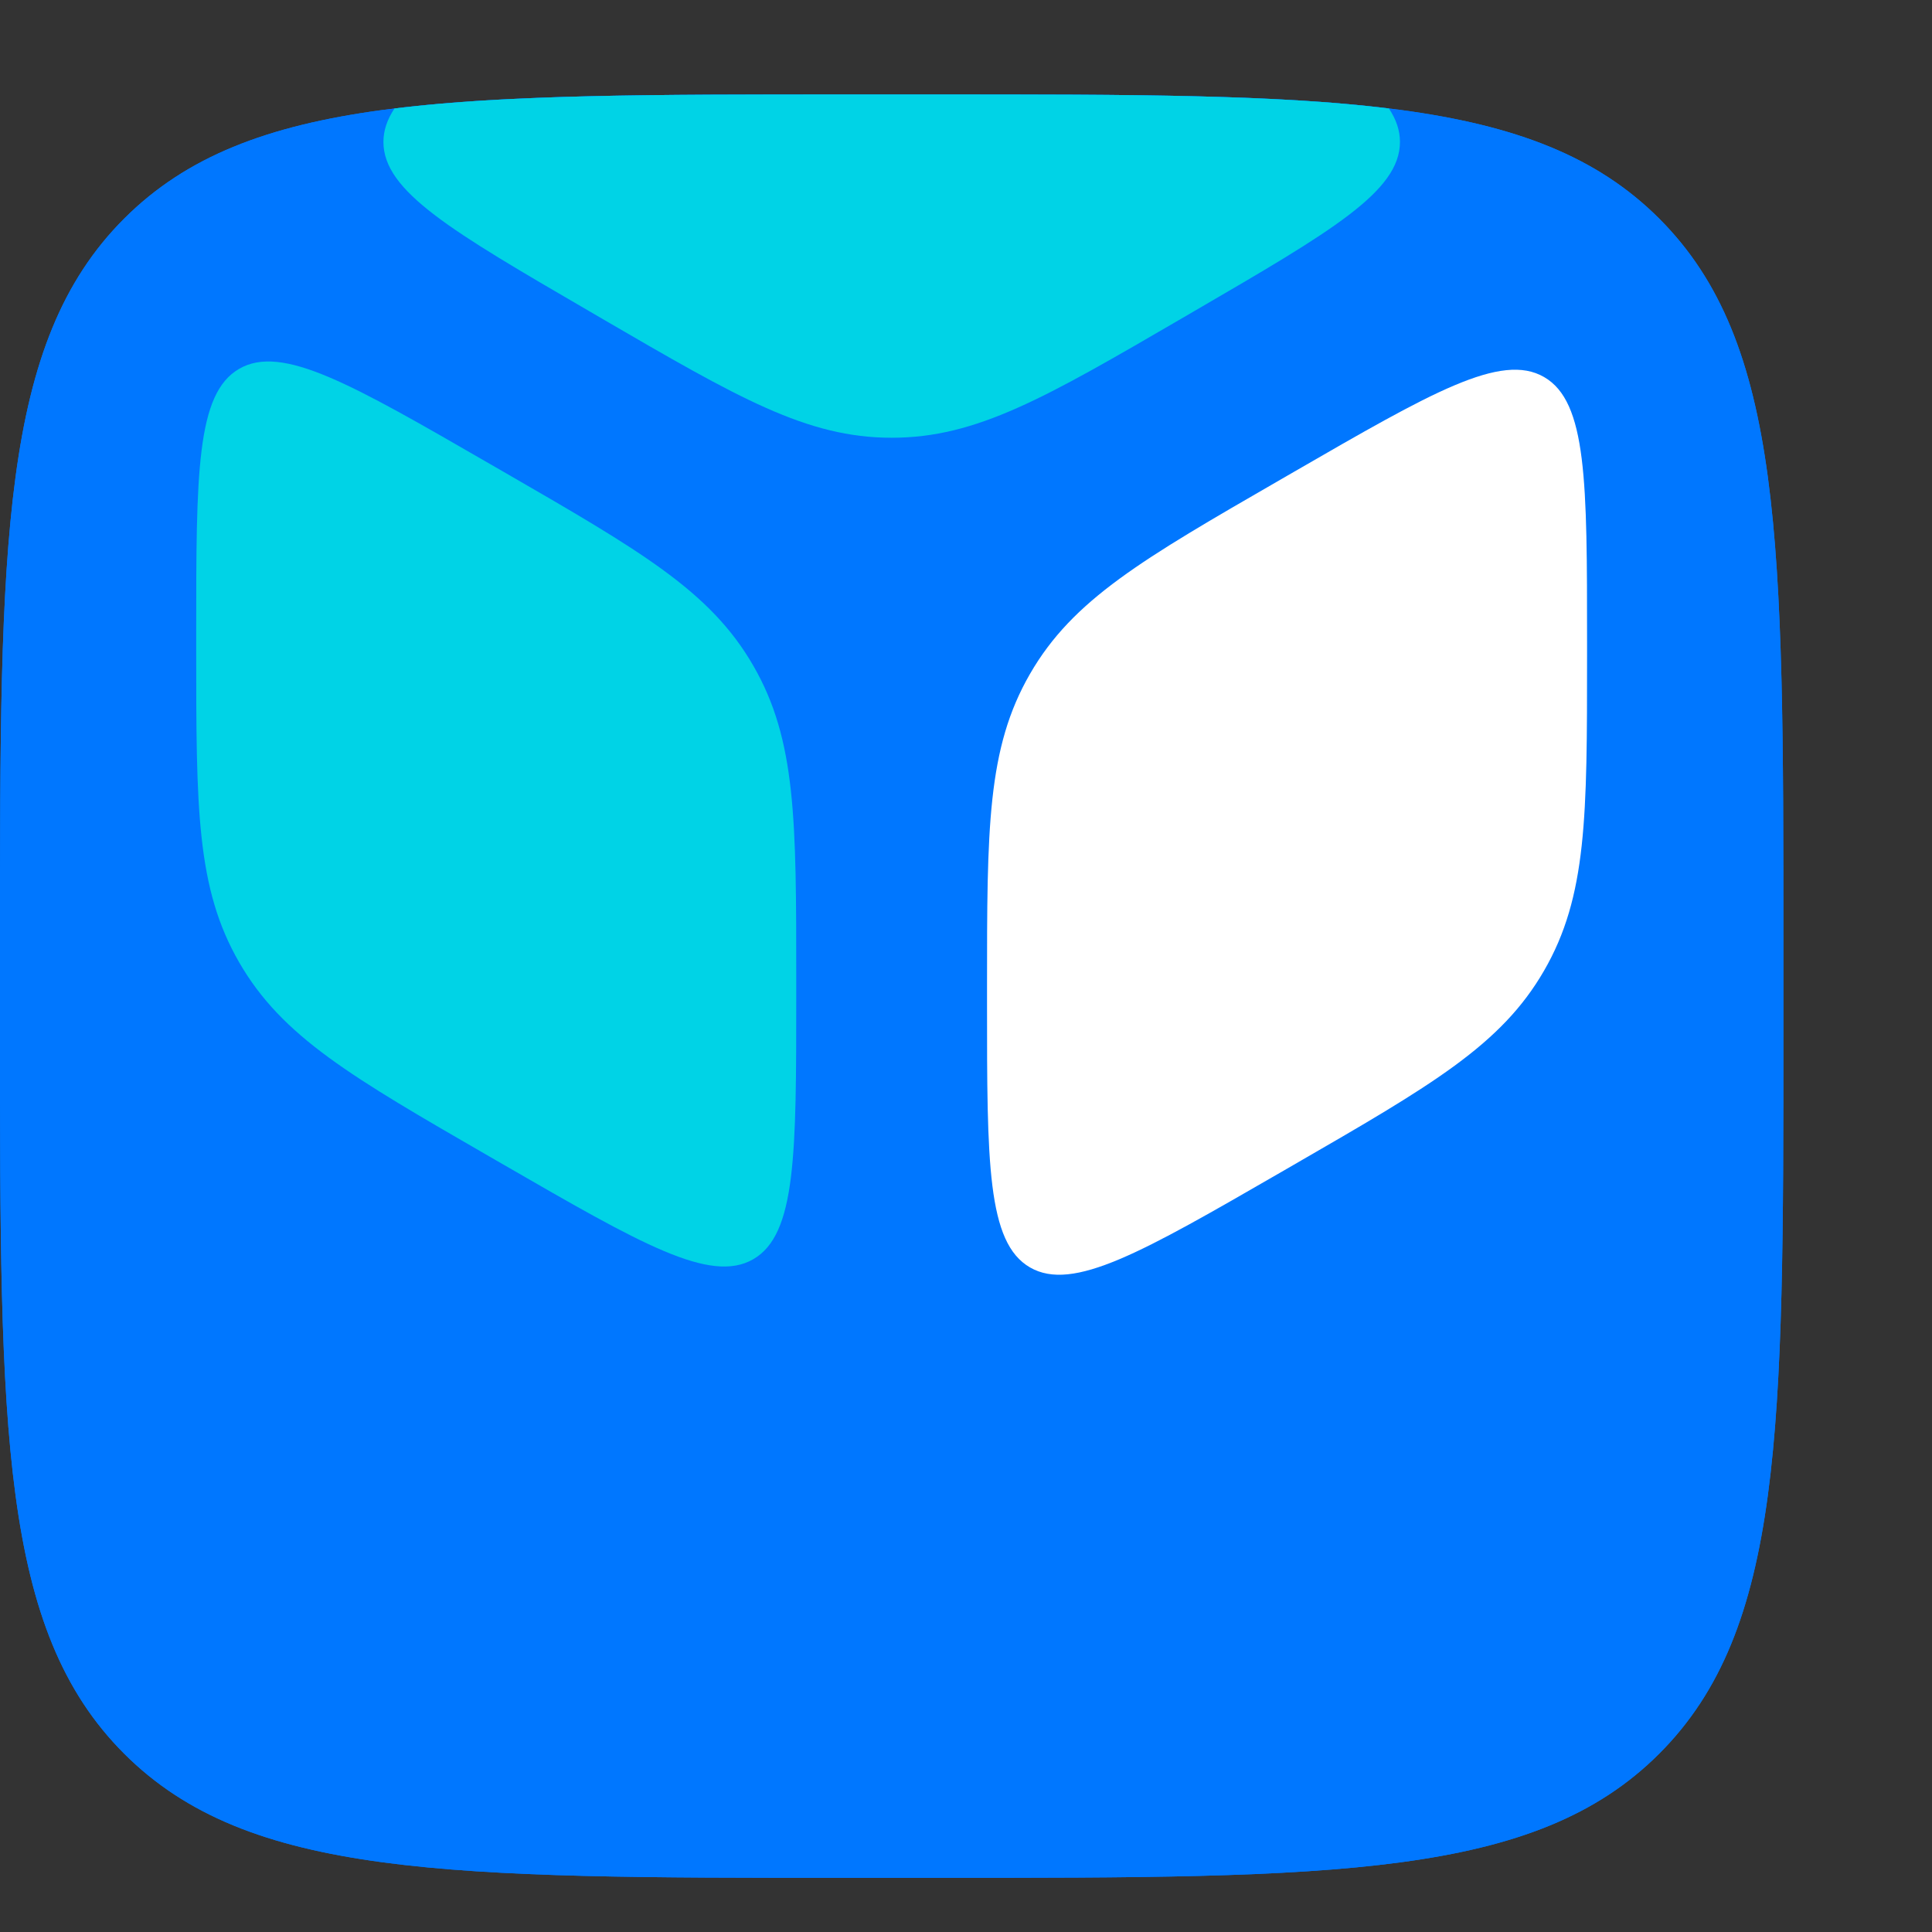
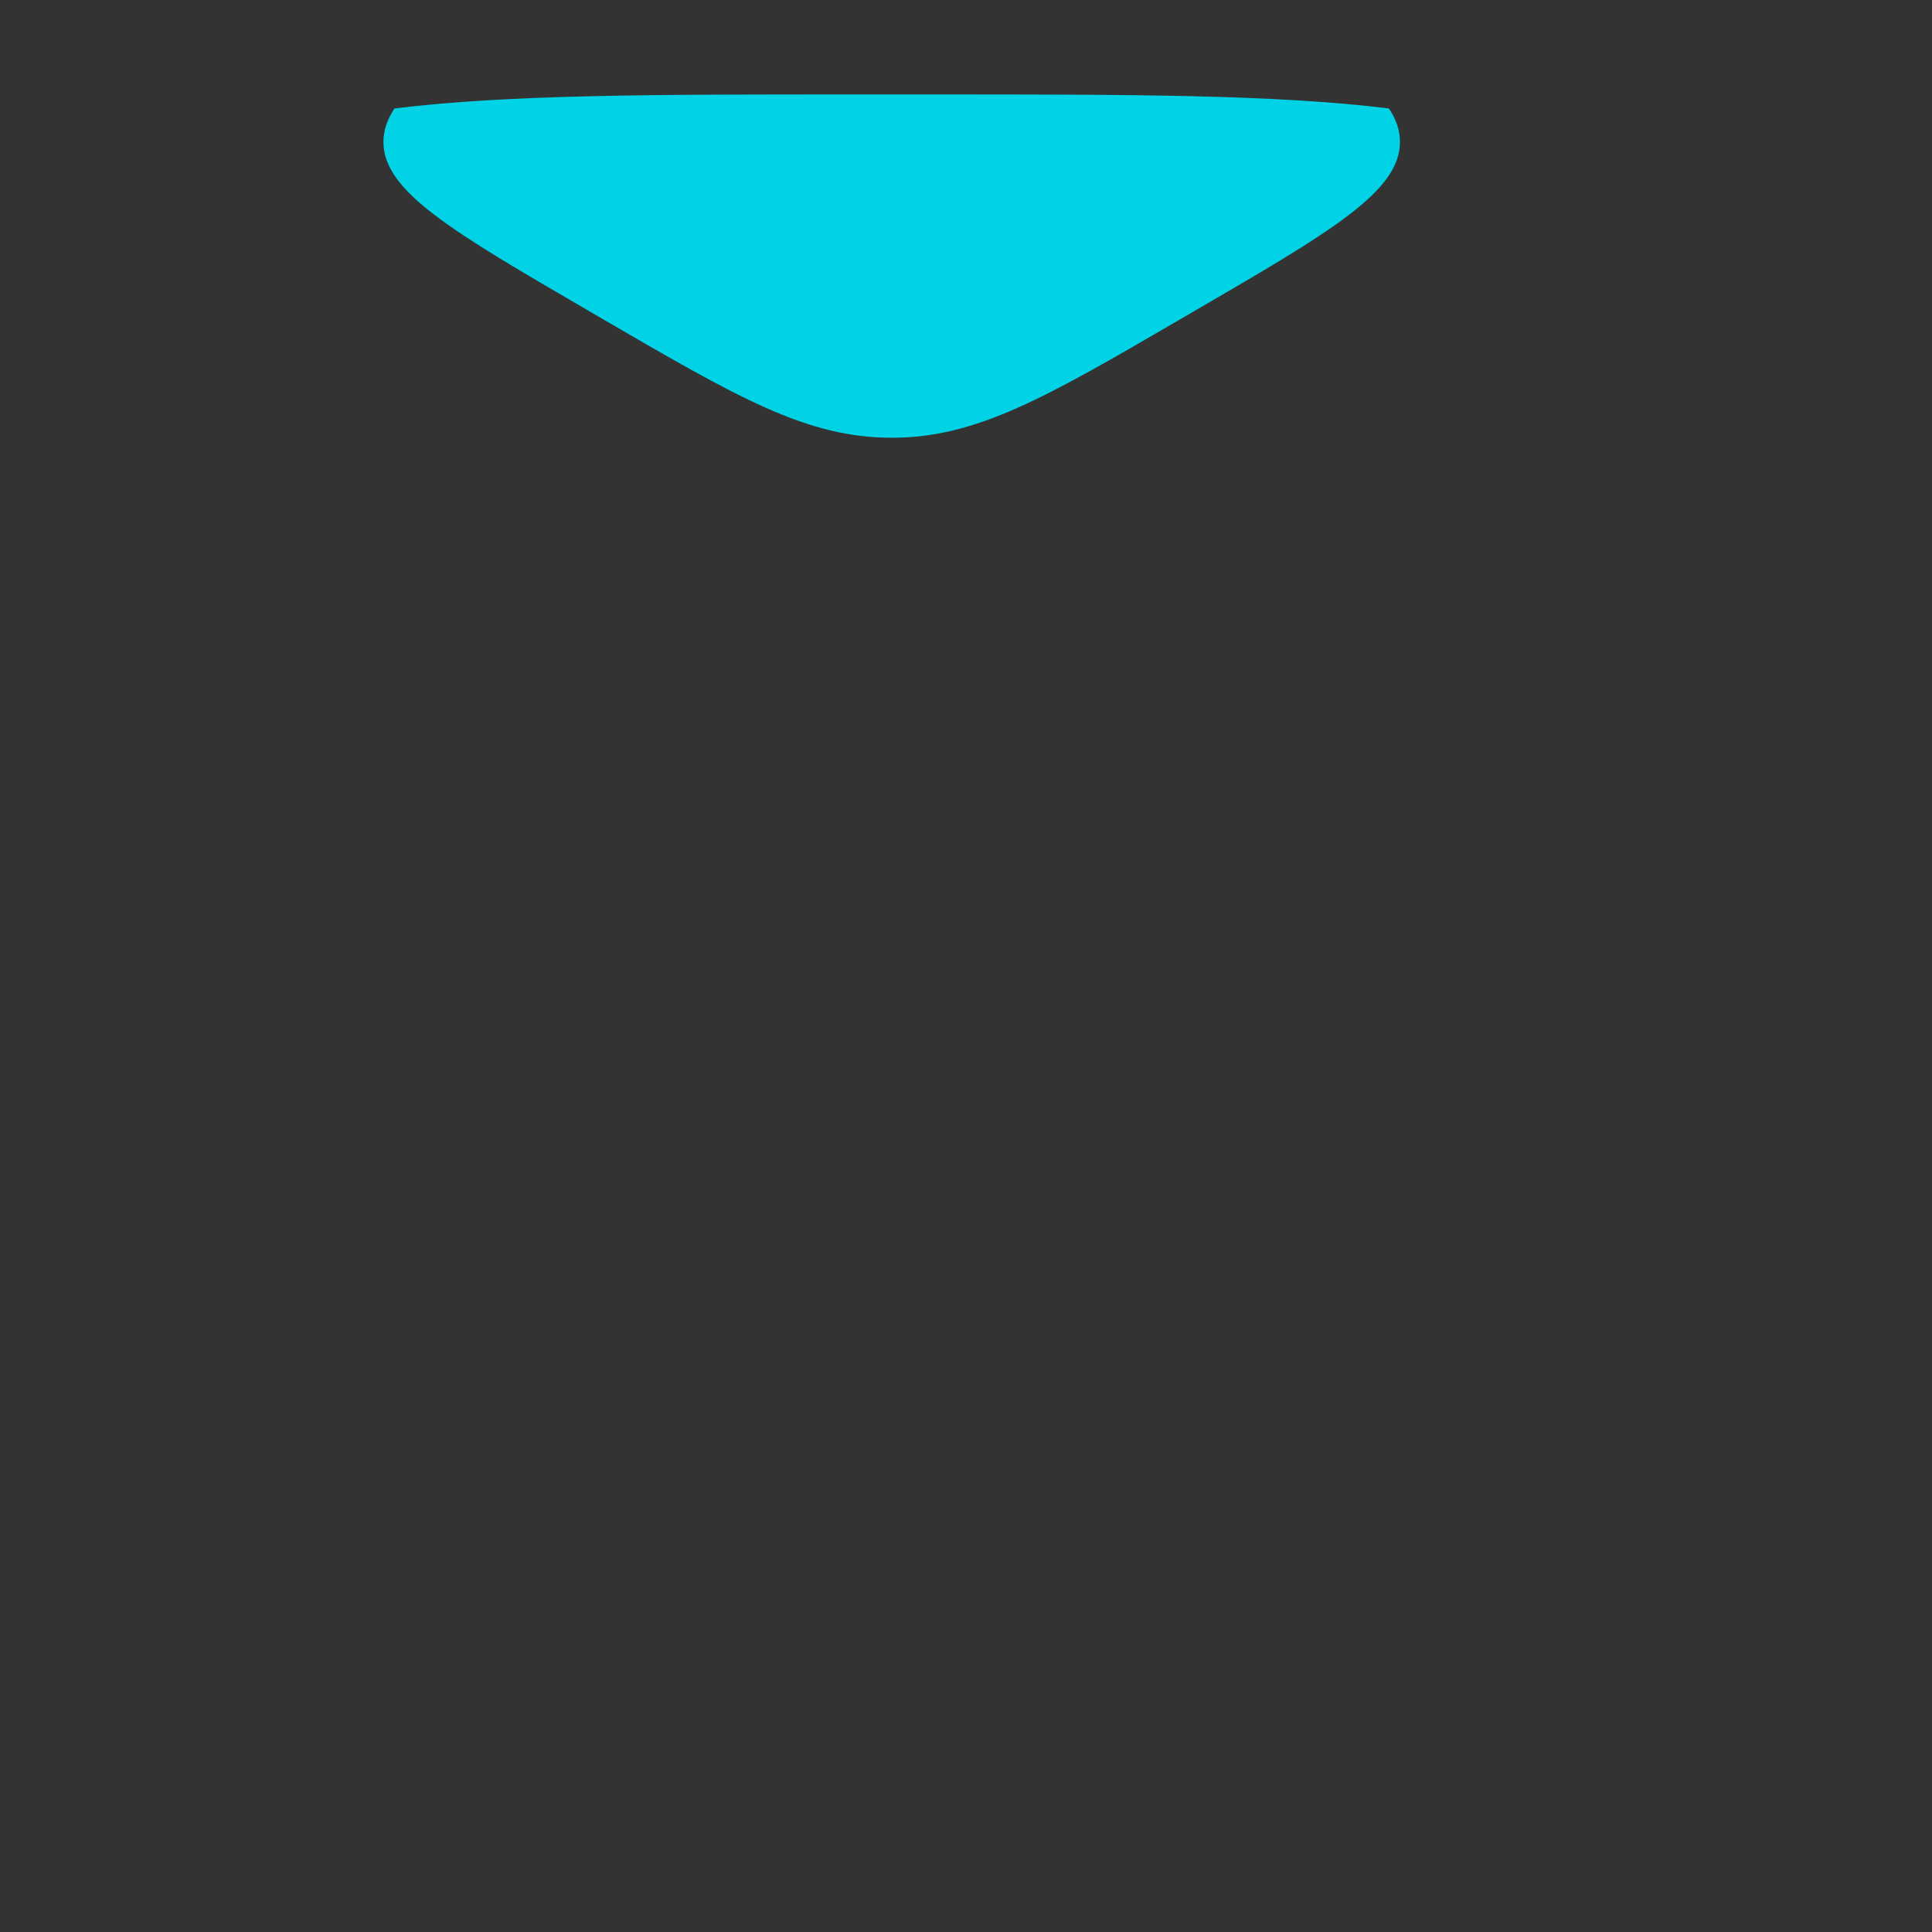
<svg xmlns="http://www.w3.org/2000/svg" width="52" height="52" viewBox="0 0 52 52" fill="none">
  <rect x="0" y="0" width="52" height="52" fill="#333333" stroke="none" />
-   <path d="M0 25.362C0 14.604 0 9.226 3.342 5.884C6.684 2.542 12.062 2.542 22.82 2.542H25.18C35.938 2.542 41.316 2.542 44.658 5.884C48 9.226 48 14.604 48 25.362V27.722C48 38.48 48 43.858 44.658 47.2C41.316 50.542 35.938 50.542 25.18 50.542H22.82C12.062 50.542 6.684 50.542 3.342 47.2C0 43.858 0 38.48 0 27.722V25.362Z" fill="#0077FF" />
-   <path d="M0 25.362C0 14.604 0 9.226 3.342 5.884C6.684 2.542 12.062 2.542 22.82 2.542H25.18C35.938 2.542 41.316 2.542 44.658 5.884C48 9.226 48 14.604 48 25.362V27.722C48 38.48 48 43.858 44.658 47.2C41.316 50.542 35.938 50.542 25.18 50.542H22.82C12.062 50.542 6.684 50.542 3.342 47.2C0 43.858 0 38.48 0 27.722V25.362Z" fill="#0077FF" />
  <path d="M10.618 2.919C13.681 2.542 17.623 2.542 22.82 2.542H25.181C30.378 2.542 34.319 2.542 37.382 2.919C37.581 3.217 37.68 3.512 37.68 3.821C37.68 5.152 35.84 6.223 32.159 8.365L31.809 8.569C28.128 10.711 26.288 11.782 24 11.782C21.713 11.782 19.873 10.711 16.191 8.569L15.842 8.365C12.161 6.223 10.32 5.152 10.32 3.821C10.32 3.512 10.42 3.217 10.618 2.919Z" fill="#00D3E6" />
-   <path d="M13.533 12.687C17.256 14.837 19.118 15.911 20.274 17.915C21.431 19.918 21.431 22.068 21.431 26.367V26.775C21.431 31.074 21.431 33.224 20.274 33.892C19.118 34.559 17.256 33.485 13.533 31.335L13.179 31.131C9.456 28.981 7.595 27.907 6.438 25.903C5.281 23.9 5.281 21.75 5.281 17.451V17.043C5.281 12.744 5.281 10.594 6.438 9.926C7.595 9.259 9.456 10.333 13.179 12.483L13.533 12.687Z" fill="#00D3E6" />
-   <path d="M34.465 12.909C30.741 15.058 28.88 16.133 27.723 18.137C26.566 20.14 26.566 22.29 26.566 26.589V26.997C26.566 31.296 26.566 33.446 27.723 34.113C28.88 34.781 30.741 33.706 34.465 31.557L34.818 31.353C38.541 29.203 40.403 28.128 41.559 26.125C42.716 24.122 42.716 21.972 42.716 17.673V17.265C42.716 12.966 42.716 10.816 41.559 10.148C40.403 9.48 38.541 10.555 34.818 12.705L34.465 12.909Z" fill="white" />
</svg>